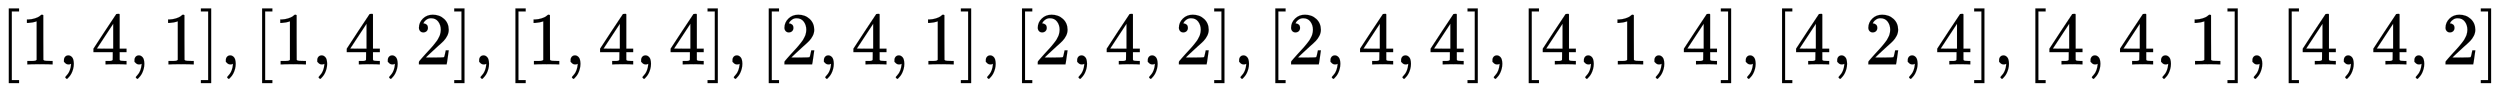
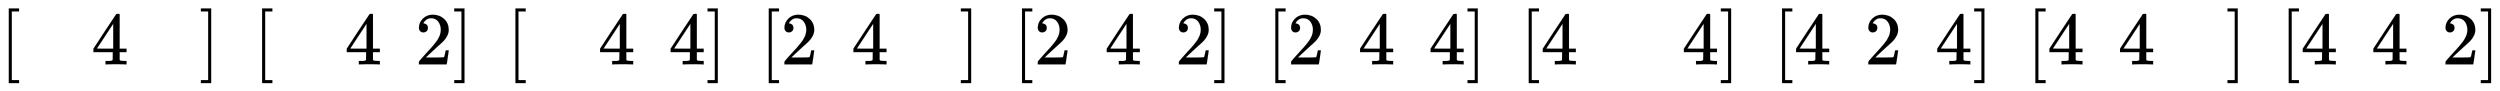
<svg xmlns="http://www.w3.org/2000/svg" xmlns:xlink="http://www.w3.org/1999/xlink" width="77.795ex" height="2.843ex" style="vertical-align: -0.838ex;" viewBox="0 -863.1 33494.8 1223.9" role="img" focusable="false" aria-labelledby="MathJax-SVG-1-Title">
  <title id="MathJax-SVG-1-Title">left bracket 1 comma 4 comma 1 right bracket comma left bracket 1 comma 4 comma 2 right bracket comma left bracket 1 comma 4 comma 4 right bracket comma left bracket 2 comma 4 comma 1 right bracket comma left bracket 2 comma 4 comma 2 right bracket comma left bracket 2 comma 4 comma 4 right bracket comma left bracket 4 comma 1 comma 4 right bracket comma left bracket 4 comma 2 comma 4 right bracket comma left bracket 4 comma 4 comma 1 right bracket comma left bracket 4 comma 4 comma 2 right bracket</title>
  <defs aria-hidden="true">
    <path stroke-width="1" id="E1-MJMAIN-5B" d="M118 -250V750H255V710H158V-210H255V-250H118Z" />
-     <path stroke-width="1" id="E1-MJMAIN-31" d="M213 578L200 573Q186 568 160 563T102 556H83V602H102Q149 604 189 617T245 641T273 663Q275 666 285 666Q294 666 302 660V361L303 61Q310 54 315 52T339 48T401 46H427V0H416Q395 3 257 3Q121 3 100 0H88V46H114Q136 46 152 46T177 47T193 50T201 52T207 57T213 61V578Z" />
-     <path stroke-width="1" id="E1-MJMAIN-2C" d="M78 35T78 60T94 103T137 121Q165 121 187 96T210 8Q210 -27 201 -60T180 -117T154 -158T130 -185T117 -194Q113 -194 104 -185T95 -172Q95 -168 106 -156T131 -126T157 -76T173 -3V9L172 8Q170 7 167 6T161 3T152 1T140 0Q113 0 96 17Z" />
    <path stroke-width="1" id="E1-MJMAIN-34" d="M462 0Q444 3 333 3Q217 3 199 0H190V46H221Q241 46 248 46T265 48T279 53T286 61Q287 63 287 115V165H28V211L179 442Q332 674 334 675Q336 677 355 677H373L379 671V211H471V165H379V114Q379 73 379 66T385 54Q393 47 442 46H471V0H462ZM293 211V545L74 212L183 211H293Z" />
    <path stroke-width="1" id="E1-MJMAIN-5D" d="M22 710V750H159V-250H22V-210H119V710H22Z" />
    <path stroke-width="1" id="E1-MJMAIN-32" d="M109 429Q82 429 66 447T50 491Q50 562 103 614T235 666Q326 666 387 610T449 465Q449 422 429 383T381 315T301 241Q265 210 201 149L142 93L218 92Q375 92 385 97Q392 99 409 186V189H449V186Q448 183 436 95T421 3V0H50V19V31Q50 38 56 46T86 81Q115 113 136 137Q145 147 170 174T204 211T233 244T261 278T284 308T305 340T320 369T333 401T340 431T343 464Q343 527 309 573T212 619Q179 619 154 602T119 569T109 550Q109 549 114 549Q132 549 151 535T170 489Q170 464 154 447T109 429Z" />
  </defs>
  <g stroke="currentColor" fill="currentColor" stroke-width="0" transform="matrix(1 0 0 -1 0 0)" aria-hidden="true">
    <use xlink:href="#E1-MJMAIN-5B" x="0" y="0" />
    <use xlink:href="#E1-MJMAIN-31" x="278" y="0" />
    <use xlink:href="#E1-MJMAIN-2C" x="779" y="0" />
    <use xlink:href="#E1-MJMAIN-34" x="1224" y="0" />
    <use xlink:href="#E1-MJMAIN-2C" x="1724" y="0" />
    <use xlink:href="#E1-MJMAIN-31" x="2169" y="0" />
    <use xlink:href="#E1-MJMAIN-5D" x="2670" y="0" />
    <use xlink:href="#E1-MJMAIN-2C" x="2948" y="0" />
    <use xlink:href="#E1-MJMAIN-5B" x="3394" y="0" />
    <use xlink:href="#E1-MJMAIN-31" x="3672" y="0" />
    <use xlink:href="#E1-MJMAIN-2C" x="4173" y="0" />
    <use xlink:href="#E1-MJMAIN-34" x="4618" y="0" />
    <use xlink:href="#E1-MJMAIN-2C" x="5118" y="0" />
    <use xlink:href="#E1-MJMAIN-32" x="5563" y="0" />
    <use xlink:href="#E1-MJMAIN-5D" x="6064" y="0" />
    <use xlink:href="#E1-MJMAIN-2C" x="6342" y="0" />
    <use xlink:href="#E1-MJMAIN-5B" x="6788" y="0" />
    <use xlink:href="#E1-MJMAIN-31" x="7066" y="0" />
    <use xlink:href="#E1-MJMAIN-2C" x="7567" y="0" />
    <use xlink:href="#E1-MJMAIN-34" x="8012" y="0" />
    <use xlink:href="#E1-MJMAIN-2C" x="8512" y="0" />
    <use xlink:href="#E1-MJMAIN-34" x="8957" y="0" />
    <use xlink:href="#E1-MJMAIN-5D" x="9458" y="0" />
    <use xlink:href="#E1-MJMAIN-2C" x="9736" y="0" />
    <use xlink:href="#E1-MJMAIN-5B" x="10182" y="0" />
    <use xlink:href="#E1-MJMAIN-32" x="10460" y="0" />
    <use xlink:href="#E1-MJMAIN-2C" x="10961" y="0" />
    <use xlink:href="#E1-MJMAIN-34" x="11406" y="0" />
    <use xlink:href="#E1-MJMAIN-2C" x="11906" y="0" />
    <use xlink:href="#E1-MJMAIN-31" x="12351" y="0" />
    <use xlink:href="#E1-MJMAIN-5D" x="12852" y="0" />
    <use xlink:href="#E1-MJMAIN-2C" x="13130" y="0" />
    <use xlink:href="#E1-MJMAIN-5B" x="13575" y="0" />
    <use xlink:href="#E1-MJMAIN-32" x="13854" y="0" />
    <use xlink:href="#E1-MJMAIN-2C" x="14354" y="0" />
    <use xlink:href="#E1-MJMAIN-34" x="14800" y="0" />
    <use xlink:href="#E1-MJMAIN-2C" x="15300" y="0" />
    <use xlink:href="#E1-MJMAIN-32" x="15745" y="0" />
    <use xlink:href="#E1-MJMAIN-5D" x="16246" y="0" />
    <use xlink:href="#E1-MJMAIN-2C" x="16524" y="0" />
    <use xlink:href="#E1-MJMAIN-5B" x="16969" y="0" />
    <use xlink:href="#E1-MJMAIN-32" x="17248" y="0" />
    <use xlink:href="#E1-MJMAIN-2C" x="17748" y="0" />
    <use xlink:href="#E1-MJMAIN-34" x="18194" y="0" />
    <use xlink:href="#E1-MJMAIN-2C" x="18694" y="0" />
    <use xlink:href="#E1-MJMAIN-34" x="19139" y="0" />
    <use xlink:href="#E1-MJMAIN-5D" x="19640" y="0" />
    <use xlink:href="#E1-MJMAIN-2C" x="19918" y="0" />
    <use xlink:href="#E1-MJMAIN-5B" x="20364" y="0" />
    <use xlink:href="#E1-MJMAIN-34" x="20642" y="0" />
    <use xlink:href="#E1-MJMAIN-2C" x="21143" y="0" />
    <use xlink:href="#E1-MJMAIN-31" x="21588" y="0" />
    <use xlink:href="#E1-MJMAIN-2C" x="22088" y="0" />
    <use xlink:href="#E1-MJMAIN-34" x="22533" y="0" />
    <use xlink:href="#E1-MJMAIN-5D" x="23034" y="0" />
    <use xlink:href="#E1-MJMAIN-2C" x="23312" y="0" />
    <use xlink:href="#E1-MJMAIN-5B" x="23758" y="0" />
    <use xlink:href="#E1-MJMAIN-34" x="24036" y="0" />
    <use xlink:href="#E1-MJMAIN-2C" x="24537" y="0" />
    <use xlink:href="#E1-MJMAIN-32" x="24982" y="0" />
    <use xlink:href="#E1-MJMAIN-2C" x="25482" y="0" />
    <use xlink:href="#E1-MJMAIN-34" x="25927" y="0" />
    <use xlink:href="#E1-MJMAIN-5D" x="26428" y="0" />
    <use xlink:href="#E1-MJMAIN-2C" x="26706" y="0" />
    <use xlink:href="#E1-MJMAIN-5B" x="27152" y="0" />
    <use xlink:href="#E1-MJMAIN-34" x="27430" y="0" />
    <use xlink:href="#E1-MJMAIN-2C" x="27931" y="0" />
    <use xlink:href="#E1-MJMAIN-34" x="28376" y="0" />
    <use xlink:href="#E1-MJMAIN-2C" x="28876" y="0" />
    <use xlink:href="#E1-MJMAIN-31" x="29321" y="0" />
    <use xlink:href="#E1-MJMAIN-5D" x="29822" y="0" />
    <use xlink:href="#E1-MJMAIN-2C" x="30100" y="0" />
    <use xlink:href="#E1-MJMAIN-5B" x="30546" y="0" />
    <use xlink:href="#E1-MJMAIN-34" x="30824" y="0" />
    <use xlink:href="#E1-MJMAIN-2C" x="31325" y="0" />
    <use xlink:href="#E1-MJMAIN-34" x="31770" y="0" />
    <use xlink:href="#E1-MJMAIN-2C" x="32270" y="0" />
    <use xlink:href="#E1-MJMAIN-32" x="32715" y="0" />
    <use xlink:href="#E1-MJMAIN-5D" x="33216" y="0" />
  </g>
</svg>